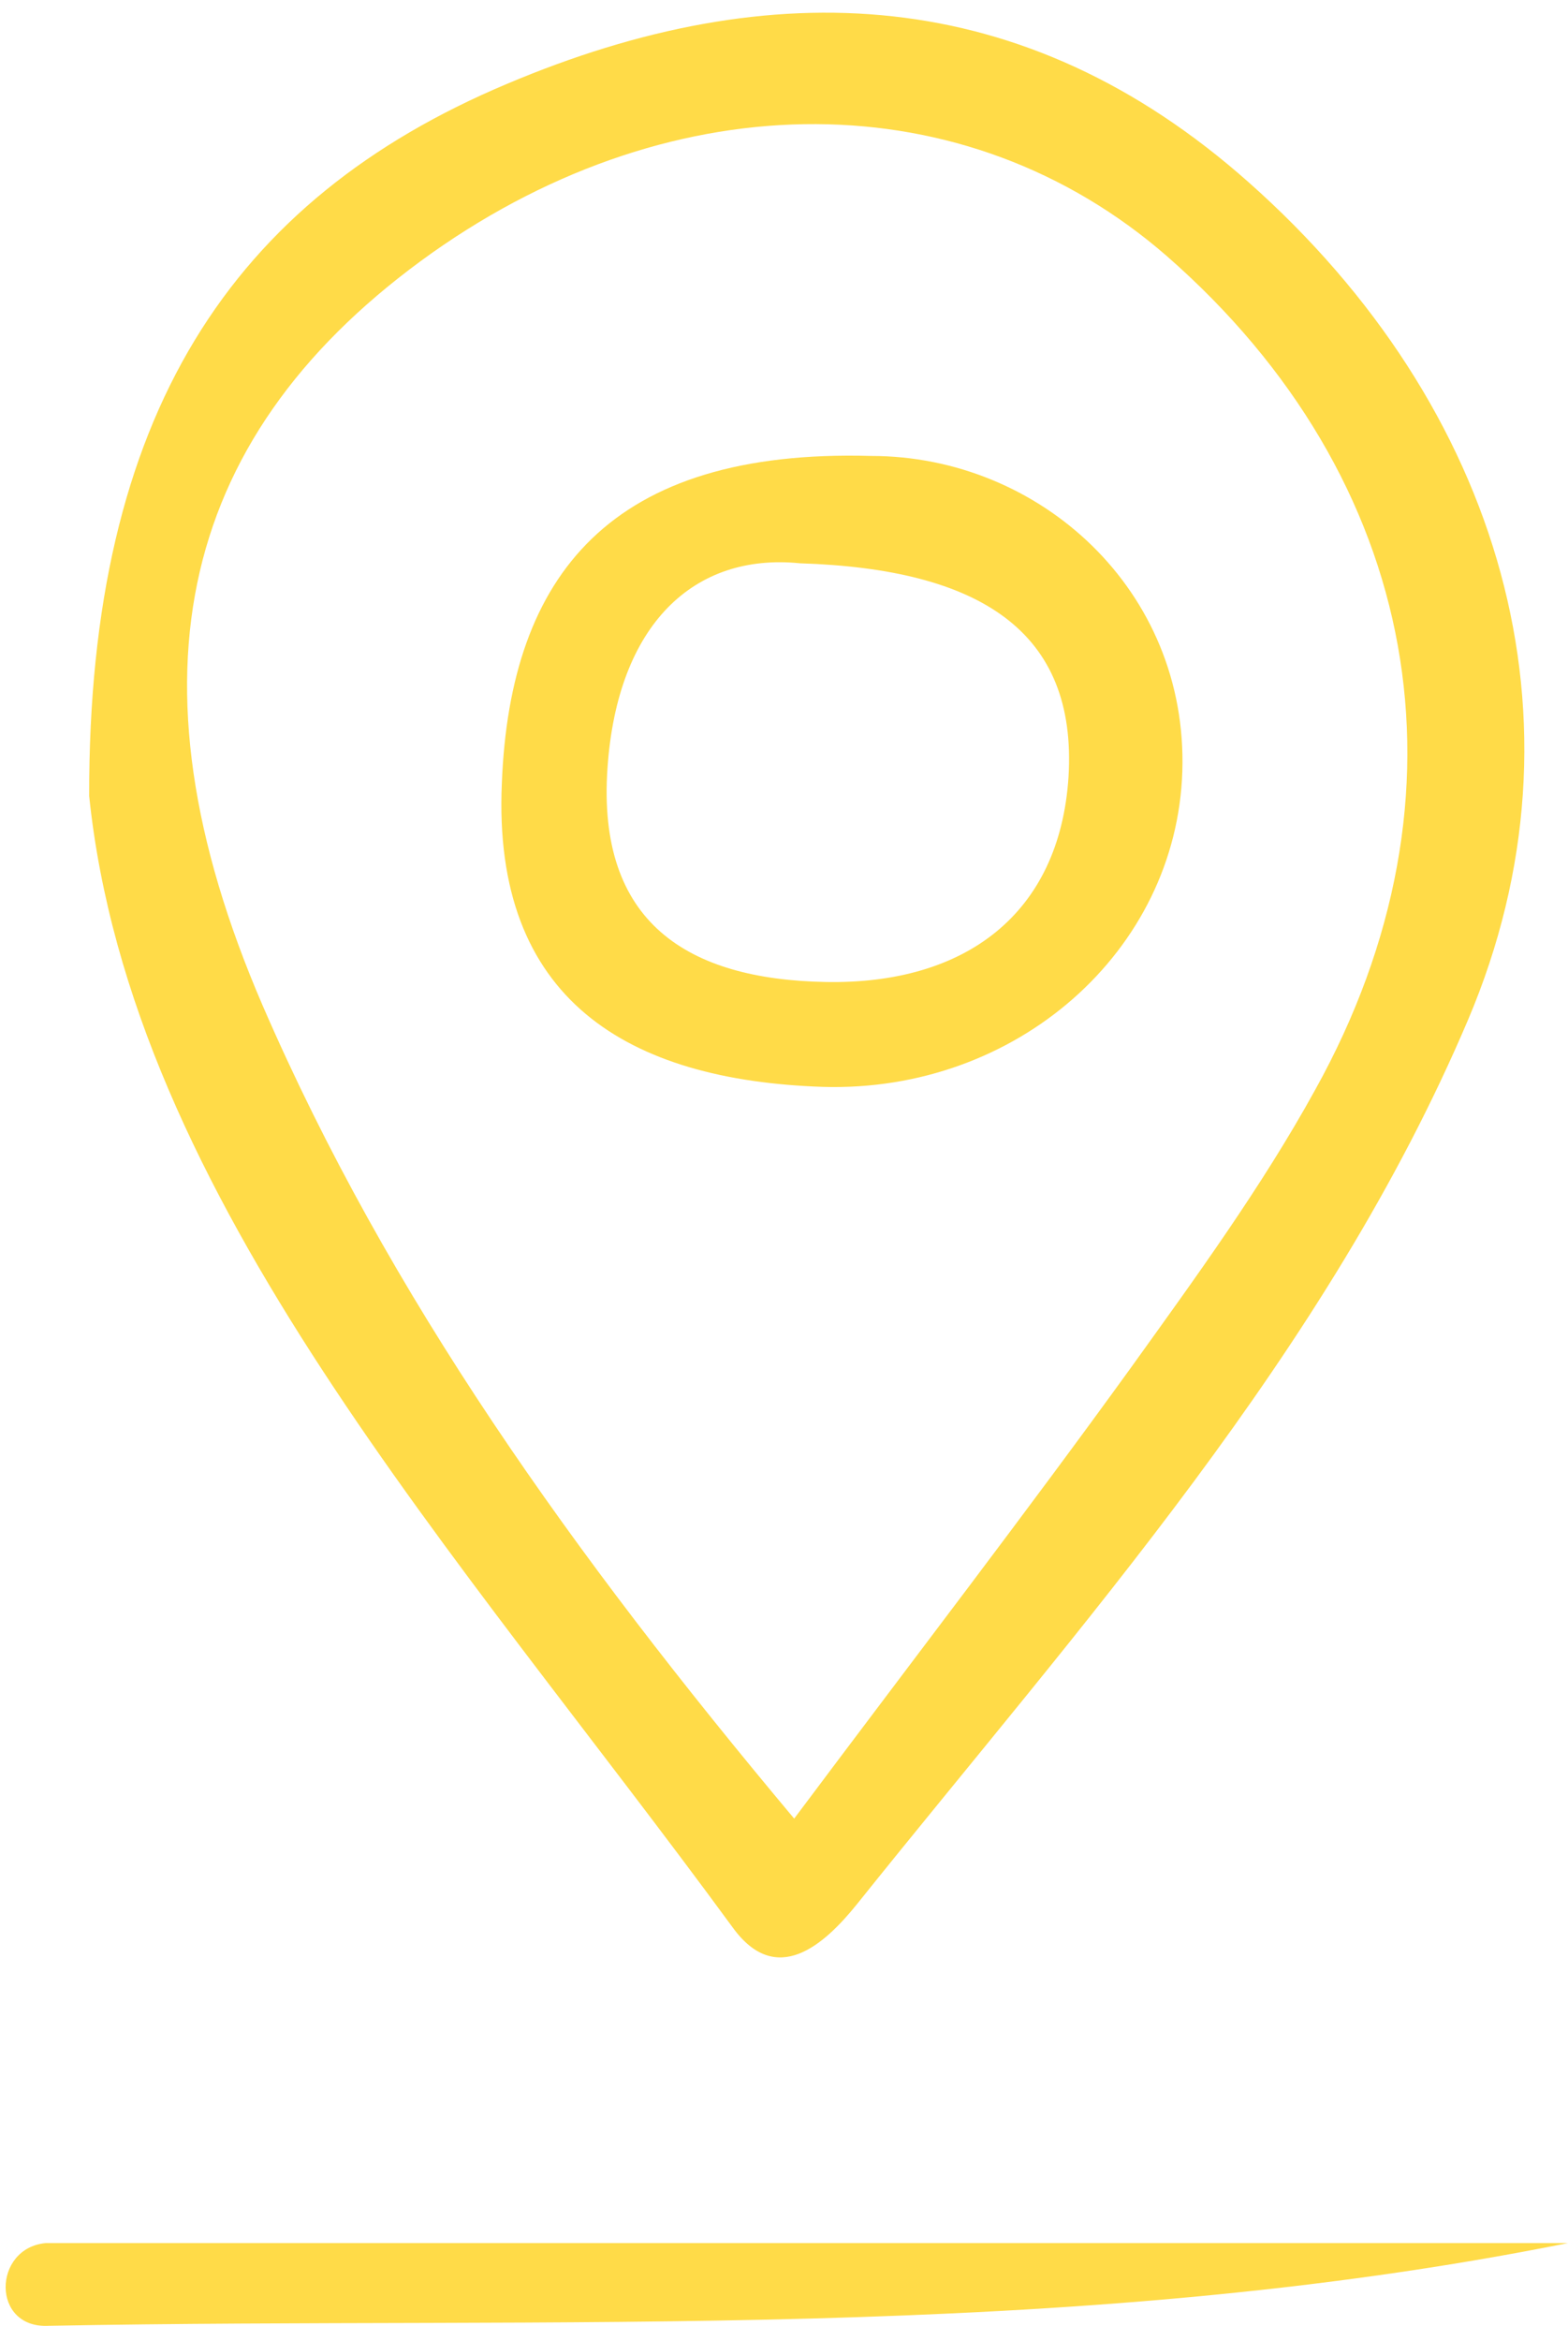
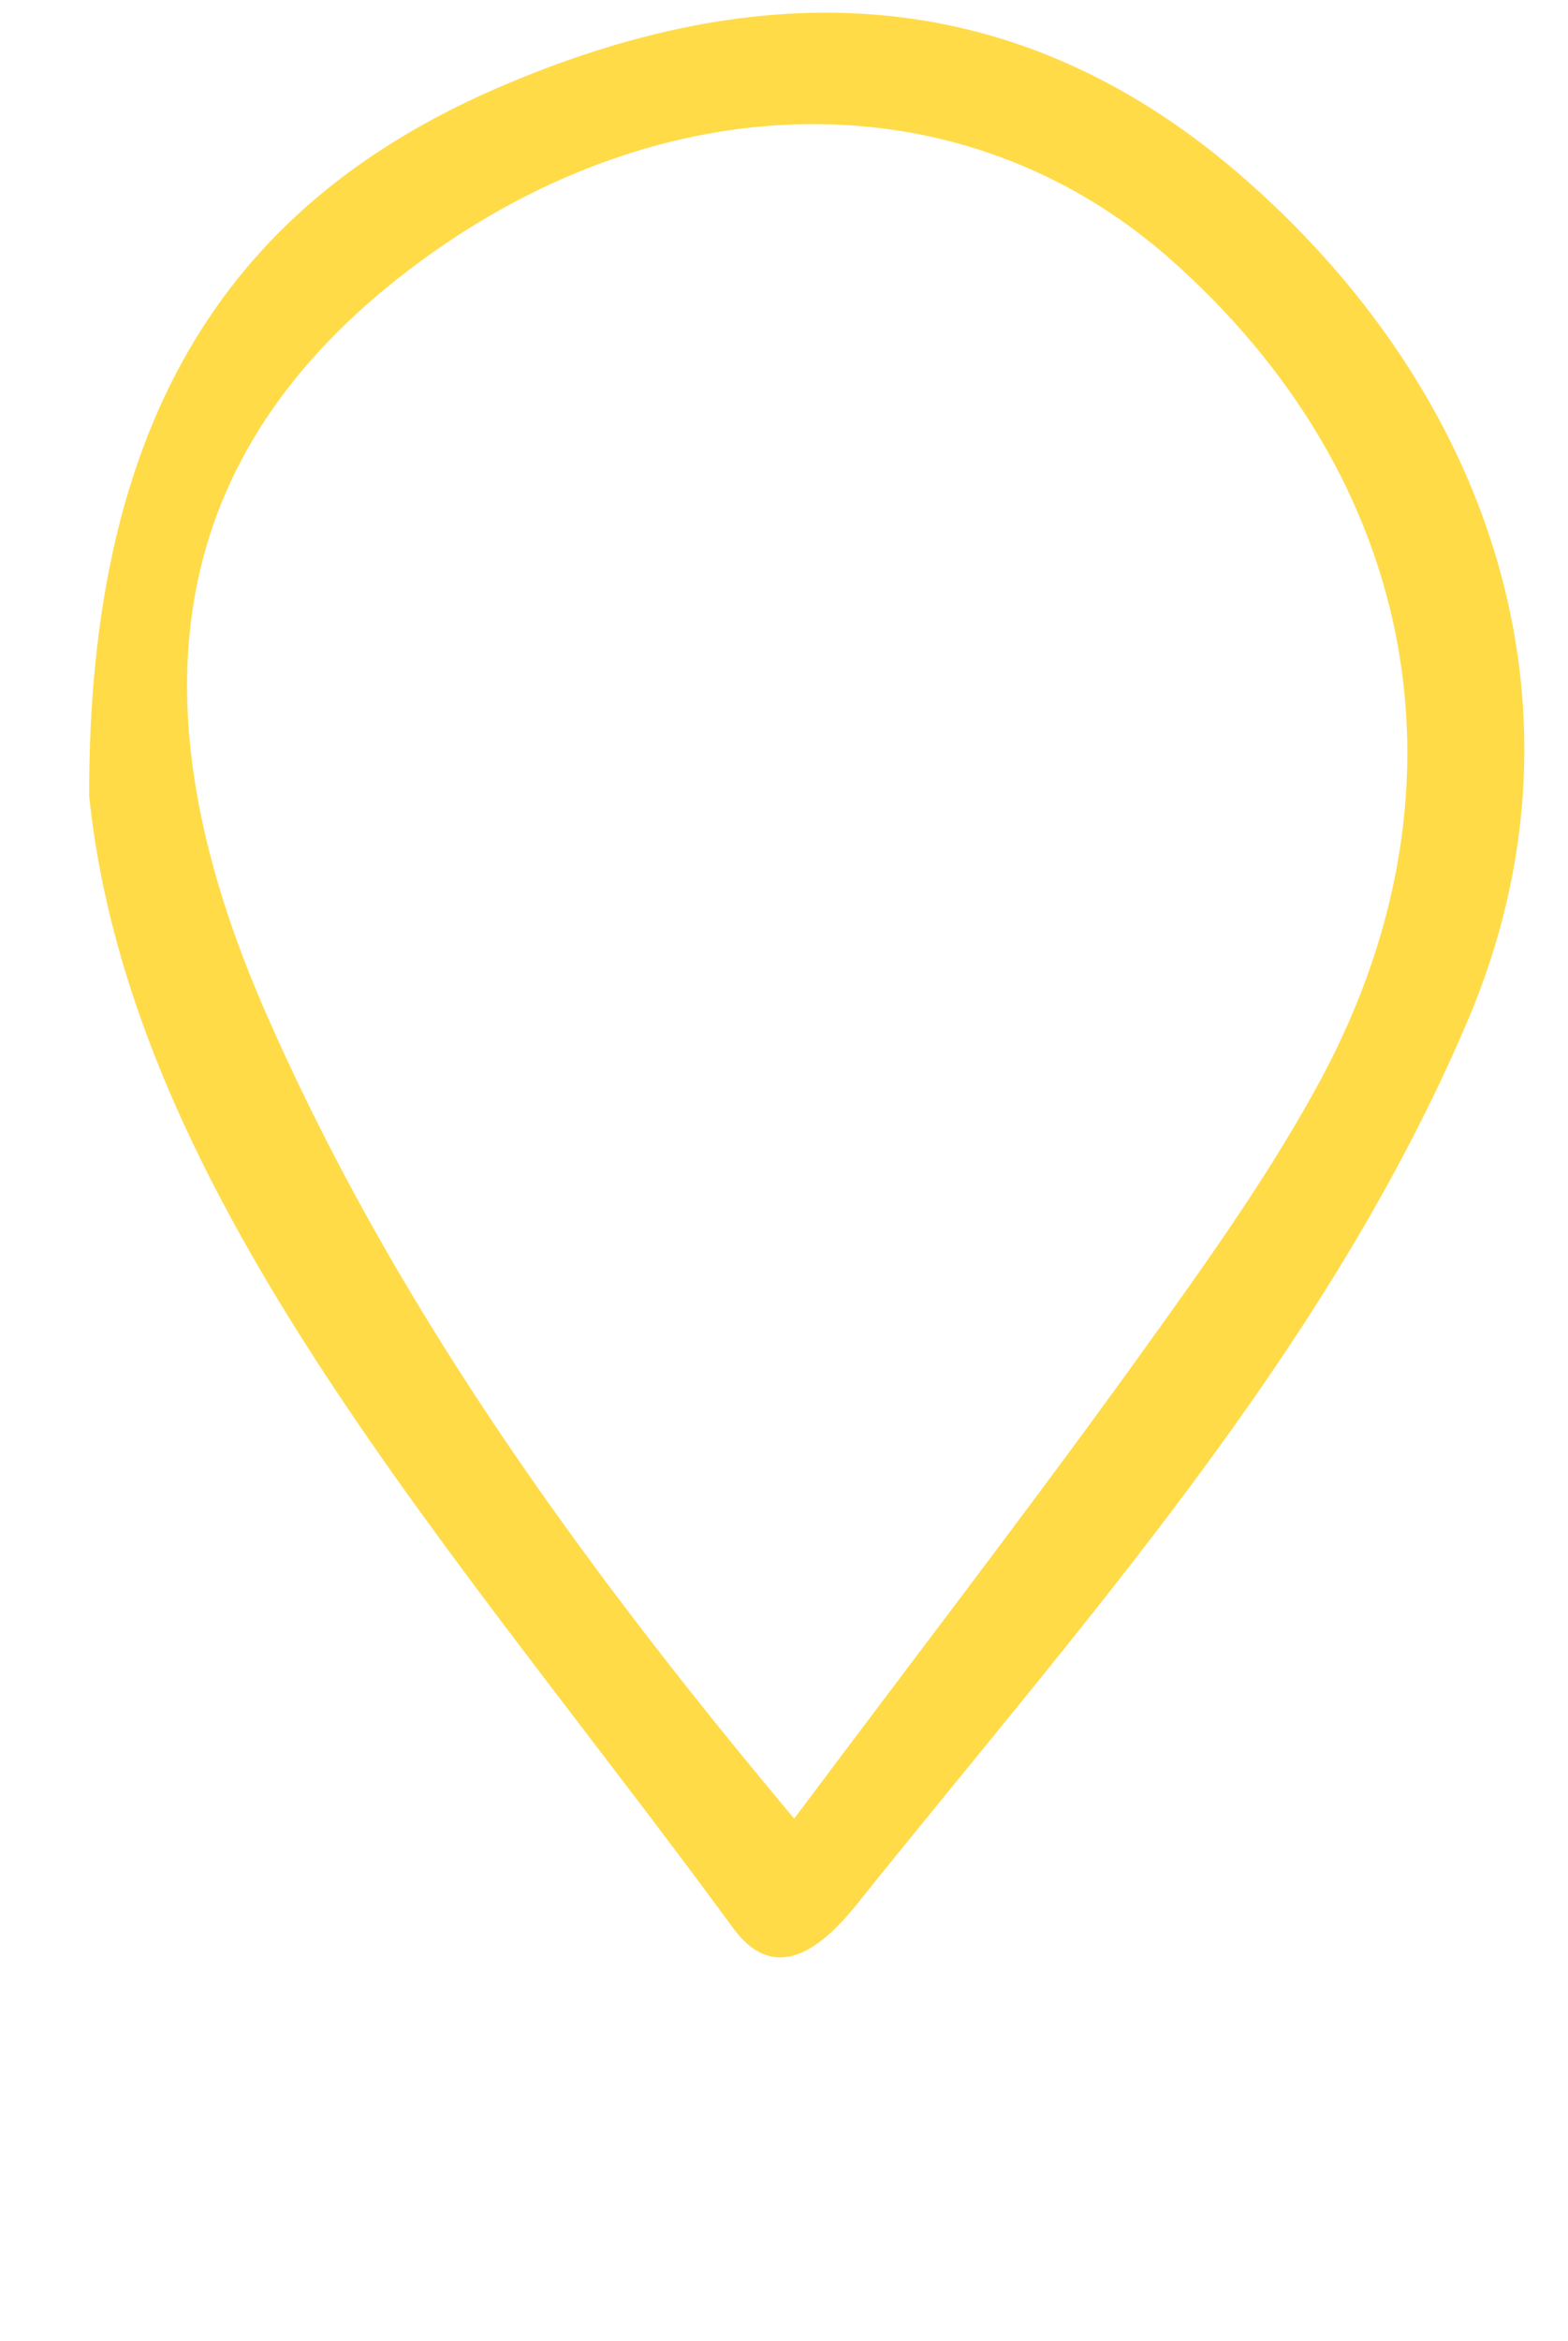
<svg xmlns="http://www.w3.org/2000/svg" width="61" height="91" viewBox="0 0 61 91" fill="none">
  <path fill-rule="evenodd" clip-rule="evenodd" d="M3.469 30.947C3.437 16.102 9.043 7.756 19.715 3.264C30.036 -1.1 39.848 -0.654 48.576 7.087C58.388 15.783 62.051 28.016 57.114 39.643C51.603 52.609 42.078 63.121 33.349 74.016C32.043 75.64 30.196 77.265 28.507 74.939C17.772 60.286 5.093 46.588 3.469 30.947ZM30.896 70.703C35.643 64.363 39.912 58.821 43.989 53.182C46.506 49.678 49.086 46.142 51.157 42.383C57.56 30.883 55.266 18.587 45.391 9.954C37.586 3.169 26.341 3.105 16.816 9.826C7.068 16.739 4.647 26.2 10.222 39.102C15.128 50.411 22.295 60.445 30.896 70.703Z" fill="#FFDB48" />
-   <path fill-rule="evenodd" clip-rule="evenodd" d="M61 87.205C41.441 91.123 21.658 90.04 1.908 90.422C-0.354 90.549 -0.29 87.396 1.78 87.205C21.531 87.205 41.249 87.205 61 87.205Z" fill="#FFDB48" />
-   <path fill-rule="evenodd" clip-rule="evenodd" d="M33.891 17.726C40.453 17.726 46.219 22.951 45.996 29.991C45.773 36.967 39.561 42.478 32.011 42.255C24.43 42 19.142 38.879 19.524 30.437C19.842 22.345 23.761 17.44 33.891 17.726ZM31.119 21.899C27.01 21.485 24.015 24.257 23.633 29.863C23.219 35.852 26.723 38.082 32.139 38.178C37.554 38.273 41.218 35.534 41.568 30.214C41.918 24.543 38.128 22.122 31.119 21.899Z" fill="#FFDB48" />
</svg>